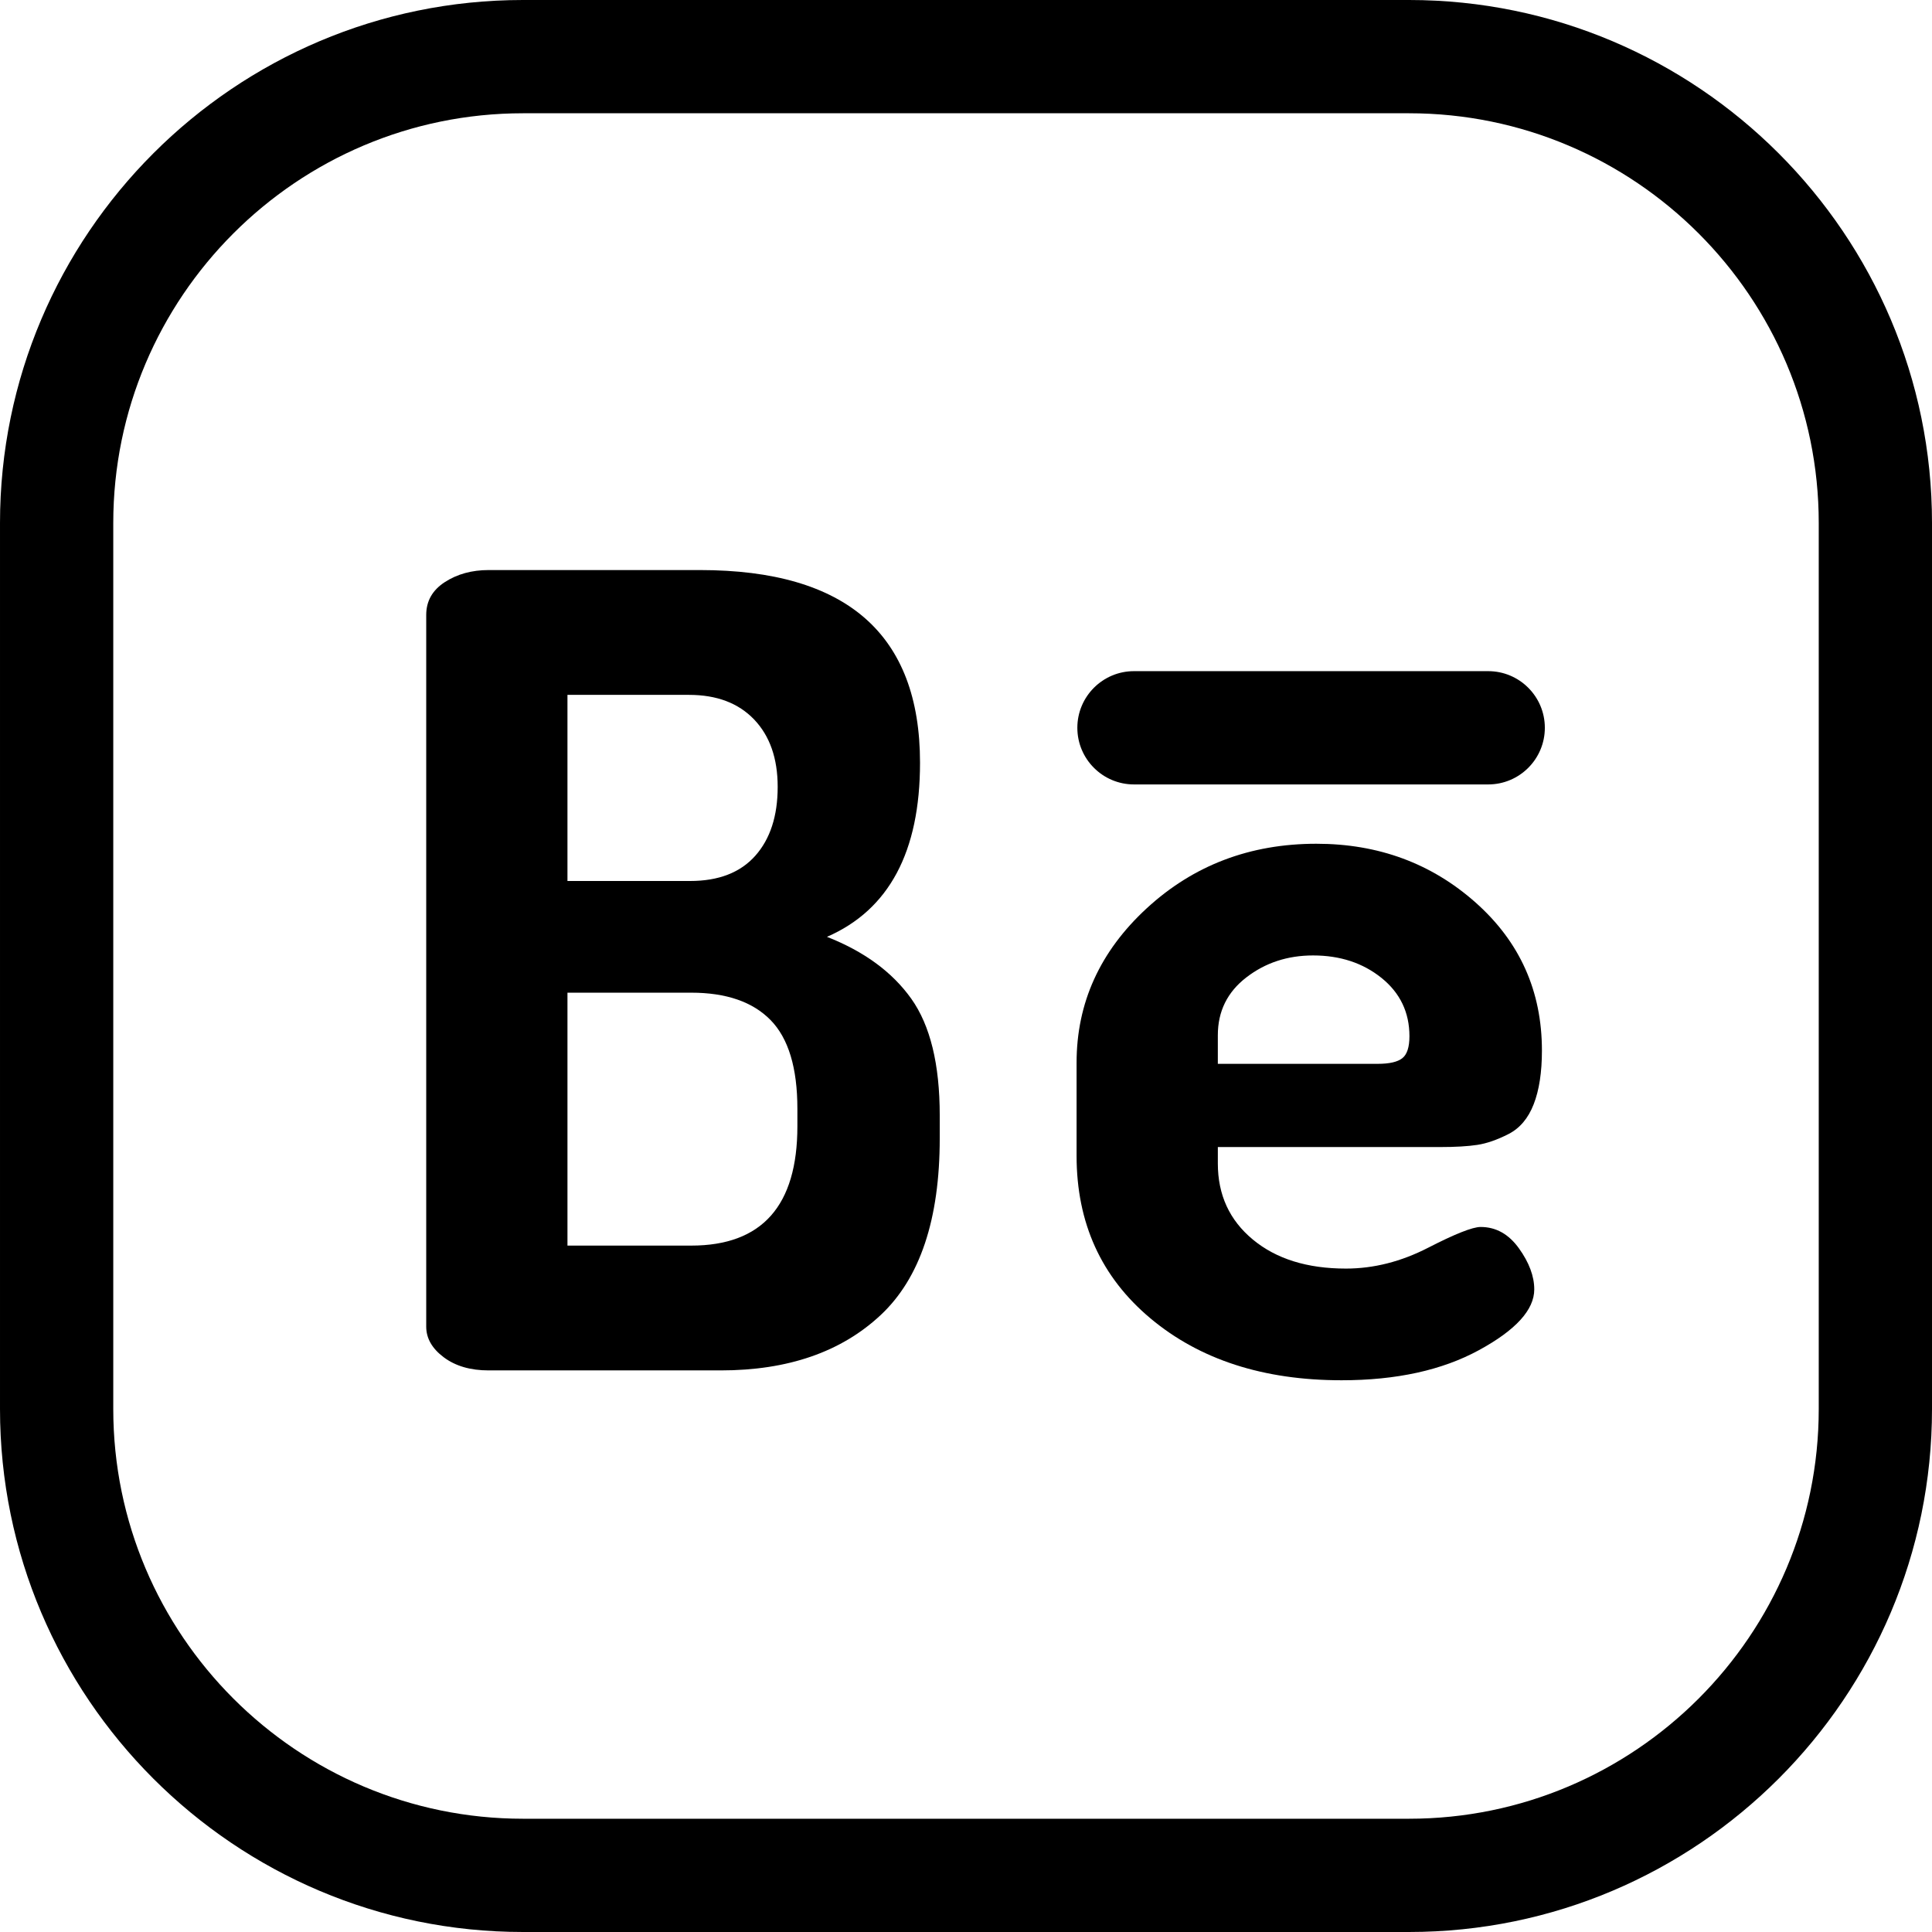
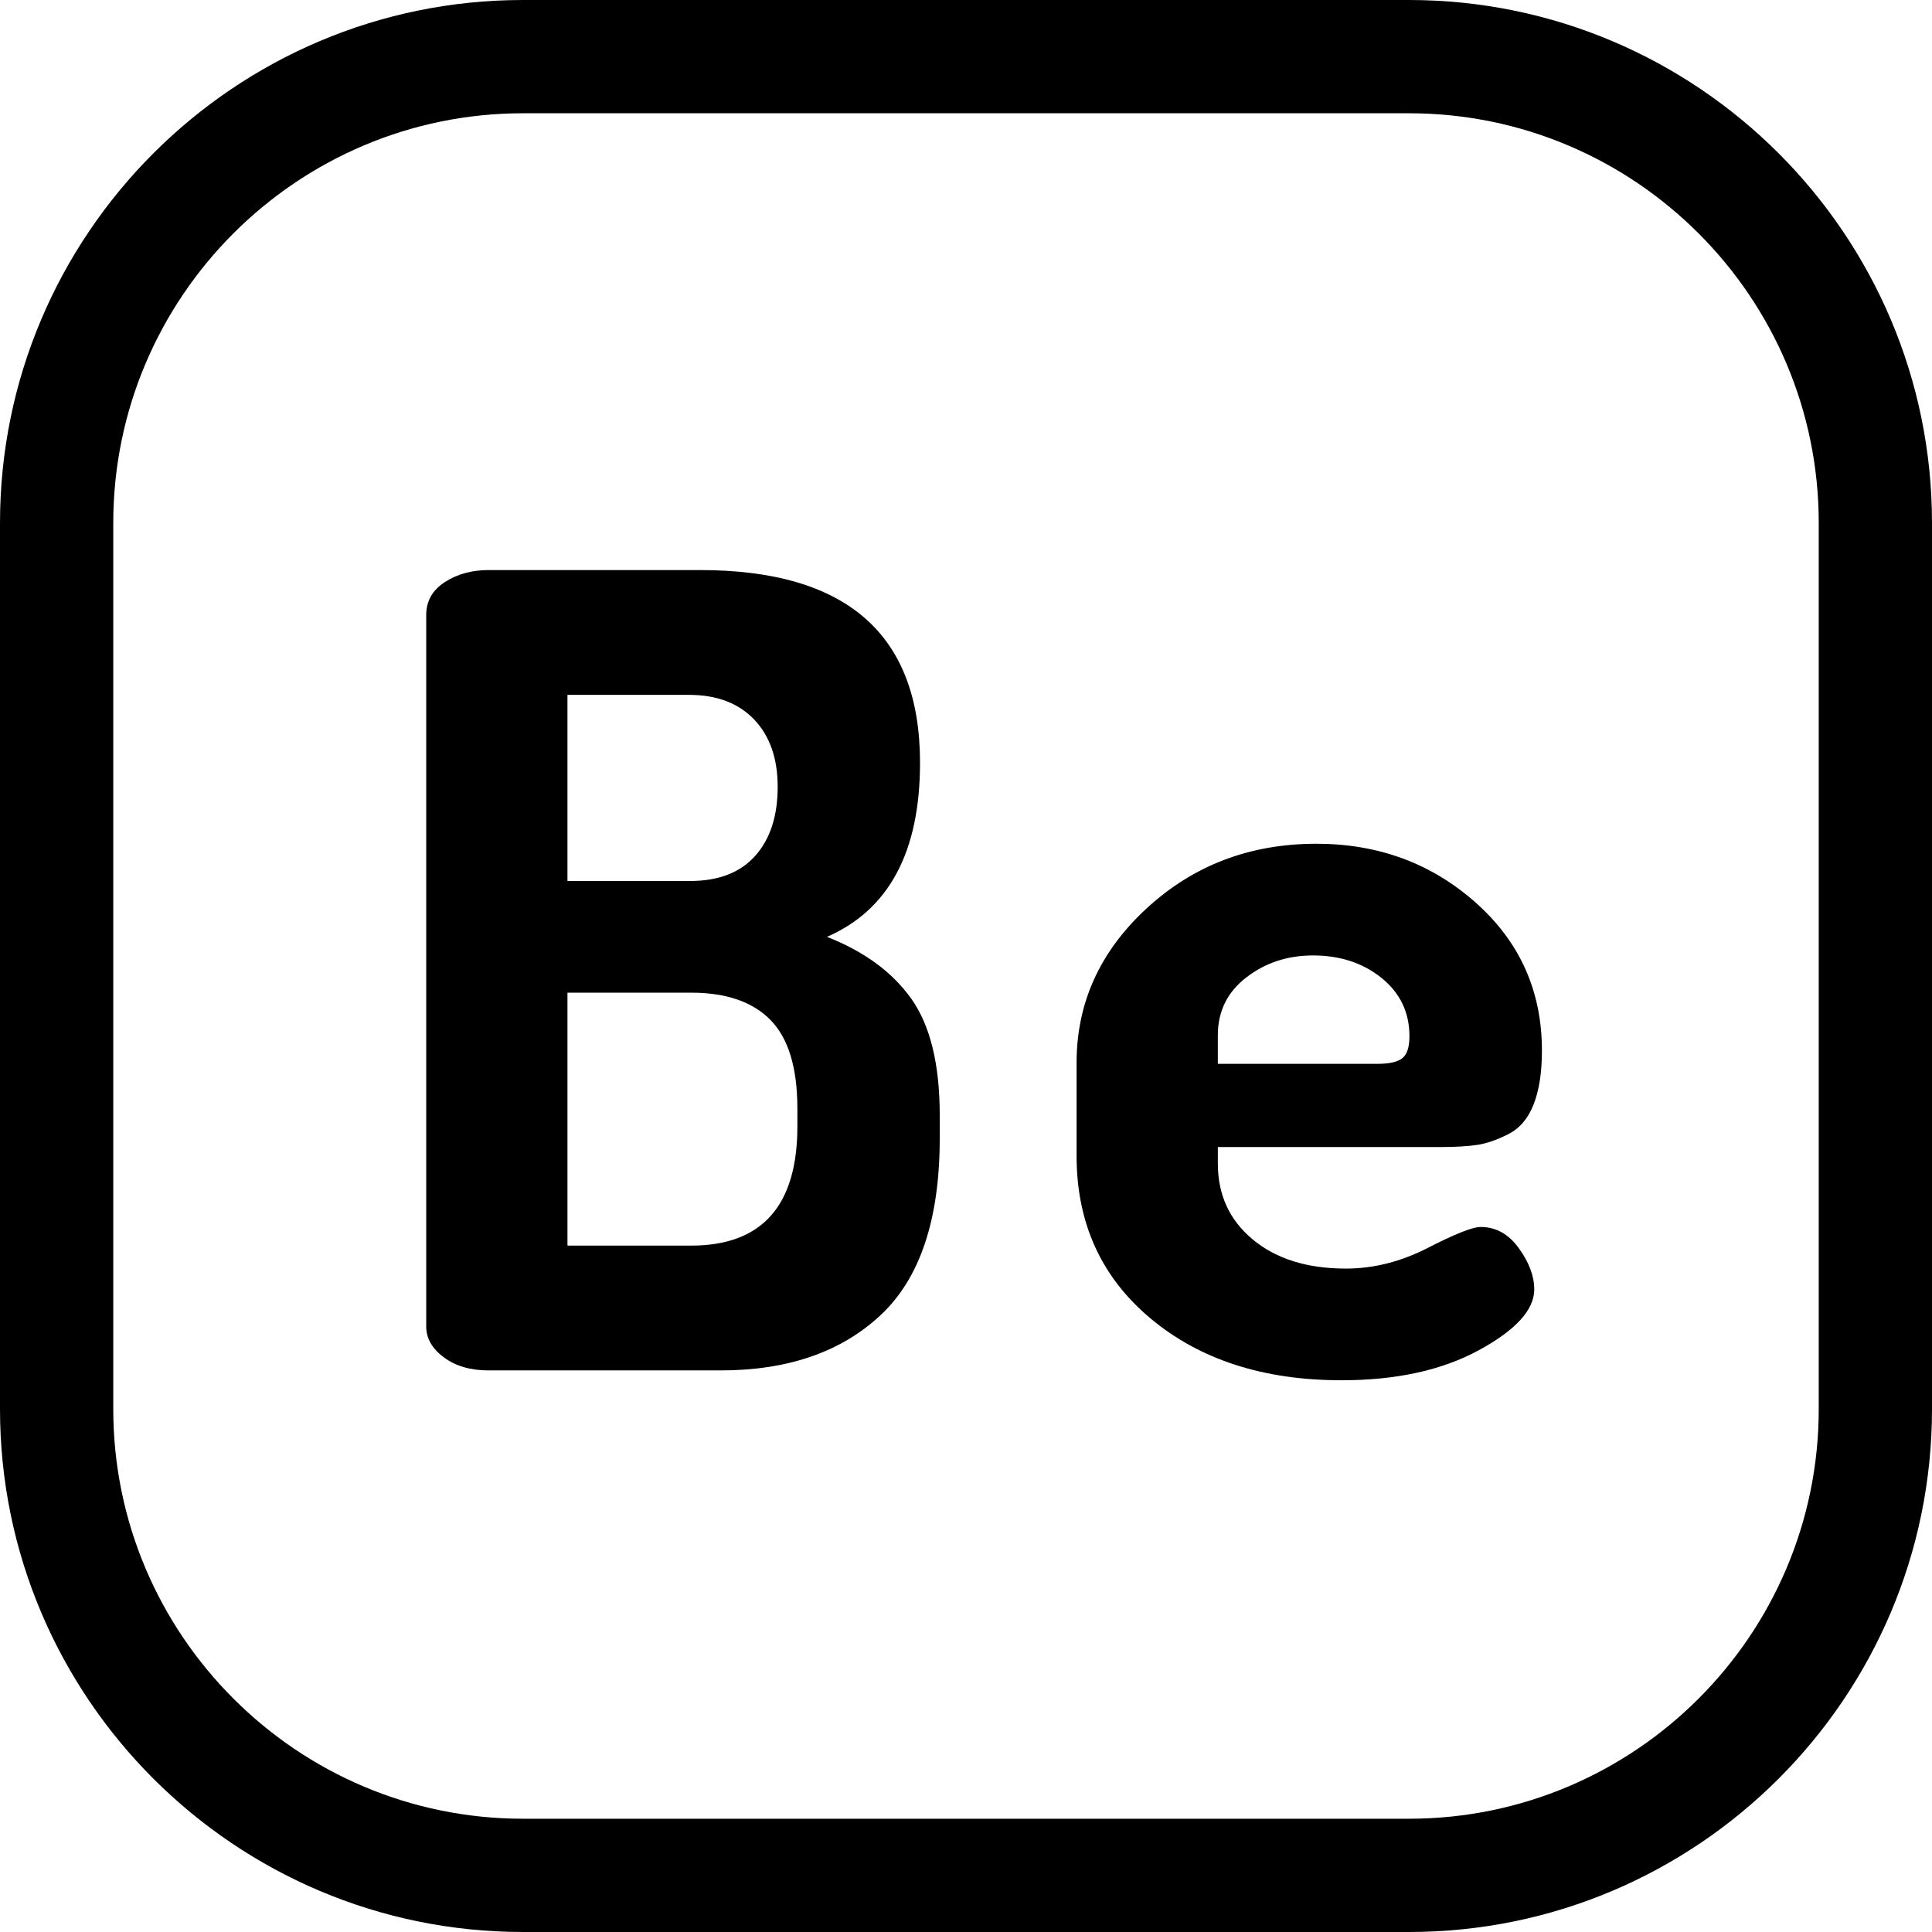
<svg xmlns="http://www.w3.org/2000/svg" viewBox="0 0 512 512.001">
  <path d="m373.41 0h-234.816c-76.422 0-138.594 62.172-138.594 138.594v234.812c0 76.422 62.172 138.594 138.594 138.594h234.816c76.418 0 138.59-62.172 138.59-138.594v-234.812c0-76.422-62.172-138.594-138.59-138.594zm108.574 373.406c0 59.871-48.707 108.578-108.574 108.578h-234.816c-59.871 0-108.578-48.707-108.578-108.578v-234.812c0-59.871 48.707-108.578 108.578-108.578h234.816c59.867 0 108.574 48.707 108.574 108.578zm0 0" />
  <path d="m219.152 248.273c16.438-7.156 24.664-22.535 24.664-46.137 0-34.043-19.441-51.066-58.324-51.066h-56c-4.453 0-8.32 1.062-11.605 3.191-3.293 2.129-4.934 5.031-4.934 8.703v188.602c0 3.098 1.547 5.805 4.645 8.125 3.09 2.32 7.059 3.48 11.895 3.48h61.516c17.793 0 31.914-4.883 42.363-14.652 10.445-9.766 15.668-25.387 15.668-46.859v-6.094c0-13.539-2.52-23.84-7.547-30.902-5.031-7.059-12.477-12.52-22.34-16.391zm-68.77-64.125h32.207c7.352 0 13.105 2.176 17.266 6.527 4.156 4.352 6.238 10.301 6.238 17.844 0 7.738-1.984 13.832-5.949 18.281-3.965 4.449-9.719 6.672-17.262 6.672h-32.5zm60.934 114.32c0 21.086-9.383 31.629-28.145 31.629h-32.789v-67.027h32.789c9.285 0 16.293 2.422 21.035 7.254 4.738 4.836 7.109 12.672 7.109 23.504zm0 0" />
  <path d="m381.641 303.98c4.059 0 7.348-.191 9.863-.574 2.512-.383 5.27-1.344 8.27-2.875 2.996-1.531 5.223-4.168 6.672-7.902 1.453-3.734 2.18-8.473 2.18-14.223 0-15.738-5.855-28.809-17.555-39.203-11.707-10.395-25.781-15.598-42.219-15.598-17.605 0-32.598 5.711-44.977 17.121-12.379 11.414-18.57 25.055-18.57 40.914v24.66c0 17.801 6.531 32.164 19.586 43.09 13.059 10.93 29.934 16.395 50.633 16.395 14.508 0 26.645-2.656 36.414-7.98 9.766-5.316 14.656-10.688 14.656-16.105 0-3.48-1.355-7.109-4.062-10.879-2.711-3.773-6.094-5.66-10.156-5.66-2.133 0-6.773 1.844-13.93 5.516-7.156 3.676-14.41 5.512-21.762 5.512-10.254 0-18.473-2.562-24.66-7.688-6.195-5.125-9.285-11.848-9.285-20.168v-4.352zm-58.902-29.641c0-6.32 2.512-11.426 7.543-15.309 5.027-3.883 10.926-5.828 17.699-5.828 7.152 0 13.203 1.992 18.137 5.961 4.93 3.977 7.398 9.129 7.398 15.449 0 2.891-.633 4.832-1.887 5.824-1.262.996-3.438 1.492-6.527 1.492h-42.363zm0 0" />
-   <path d="m394.387 177.863h-93.867c-8.289 0-15.012 6.723-15.012 15.008 0 8.289 6.723 15.012 15.012 15.012h93.867c8.289 0 15.012-6.723 15.012-15.012 0-8.285-6.723-15.008-15.012-15.008zm0 0" />
</svg>